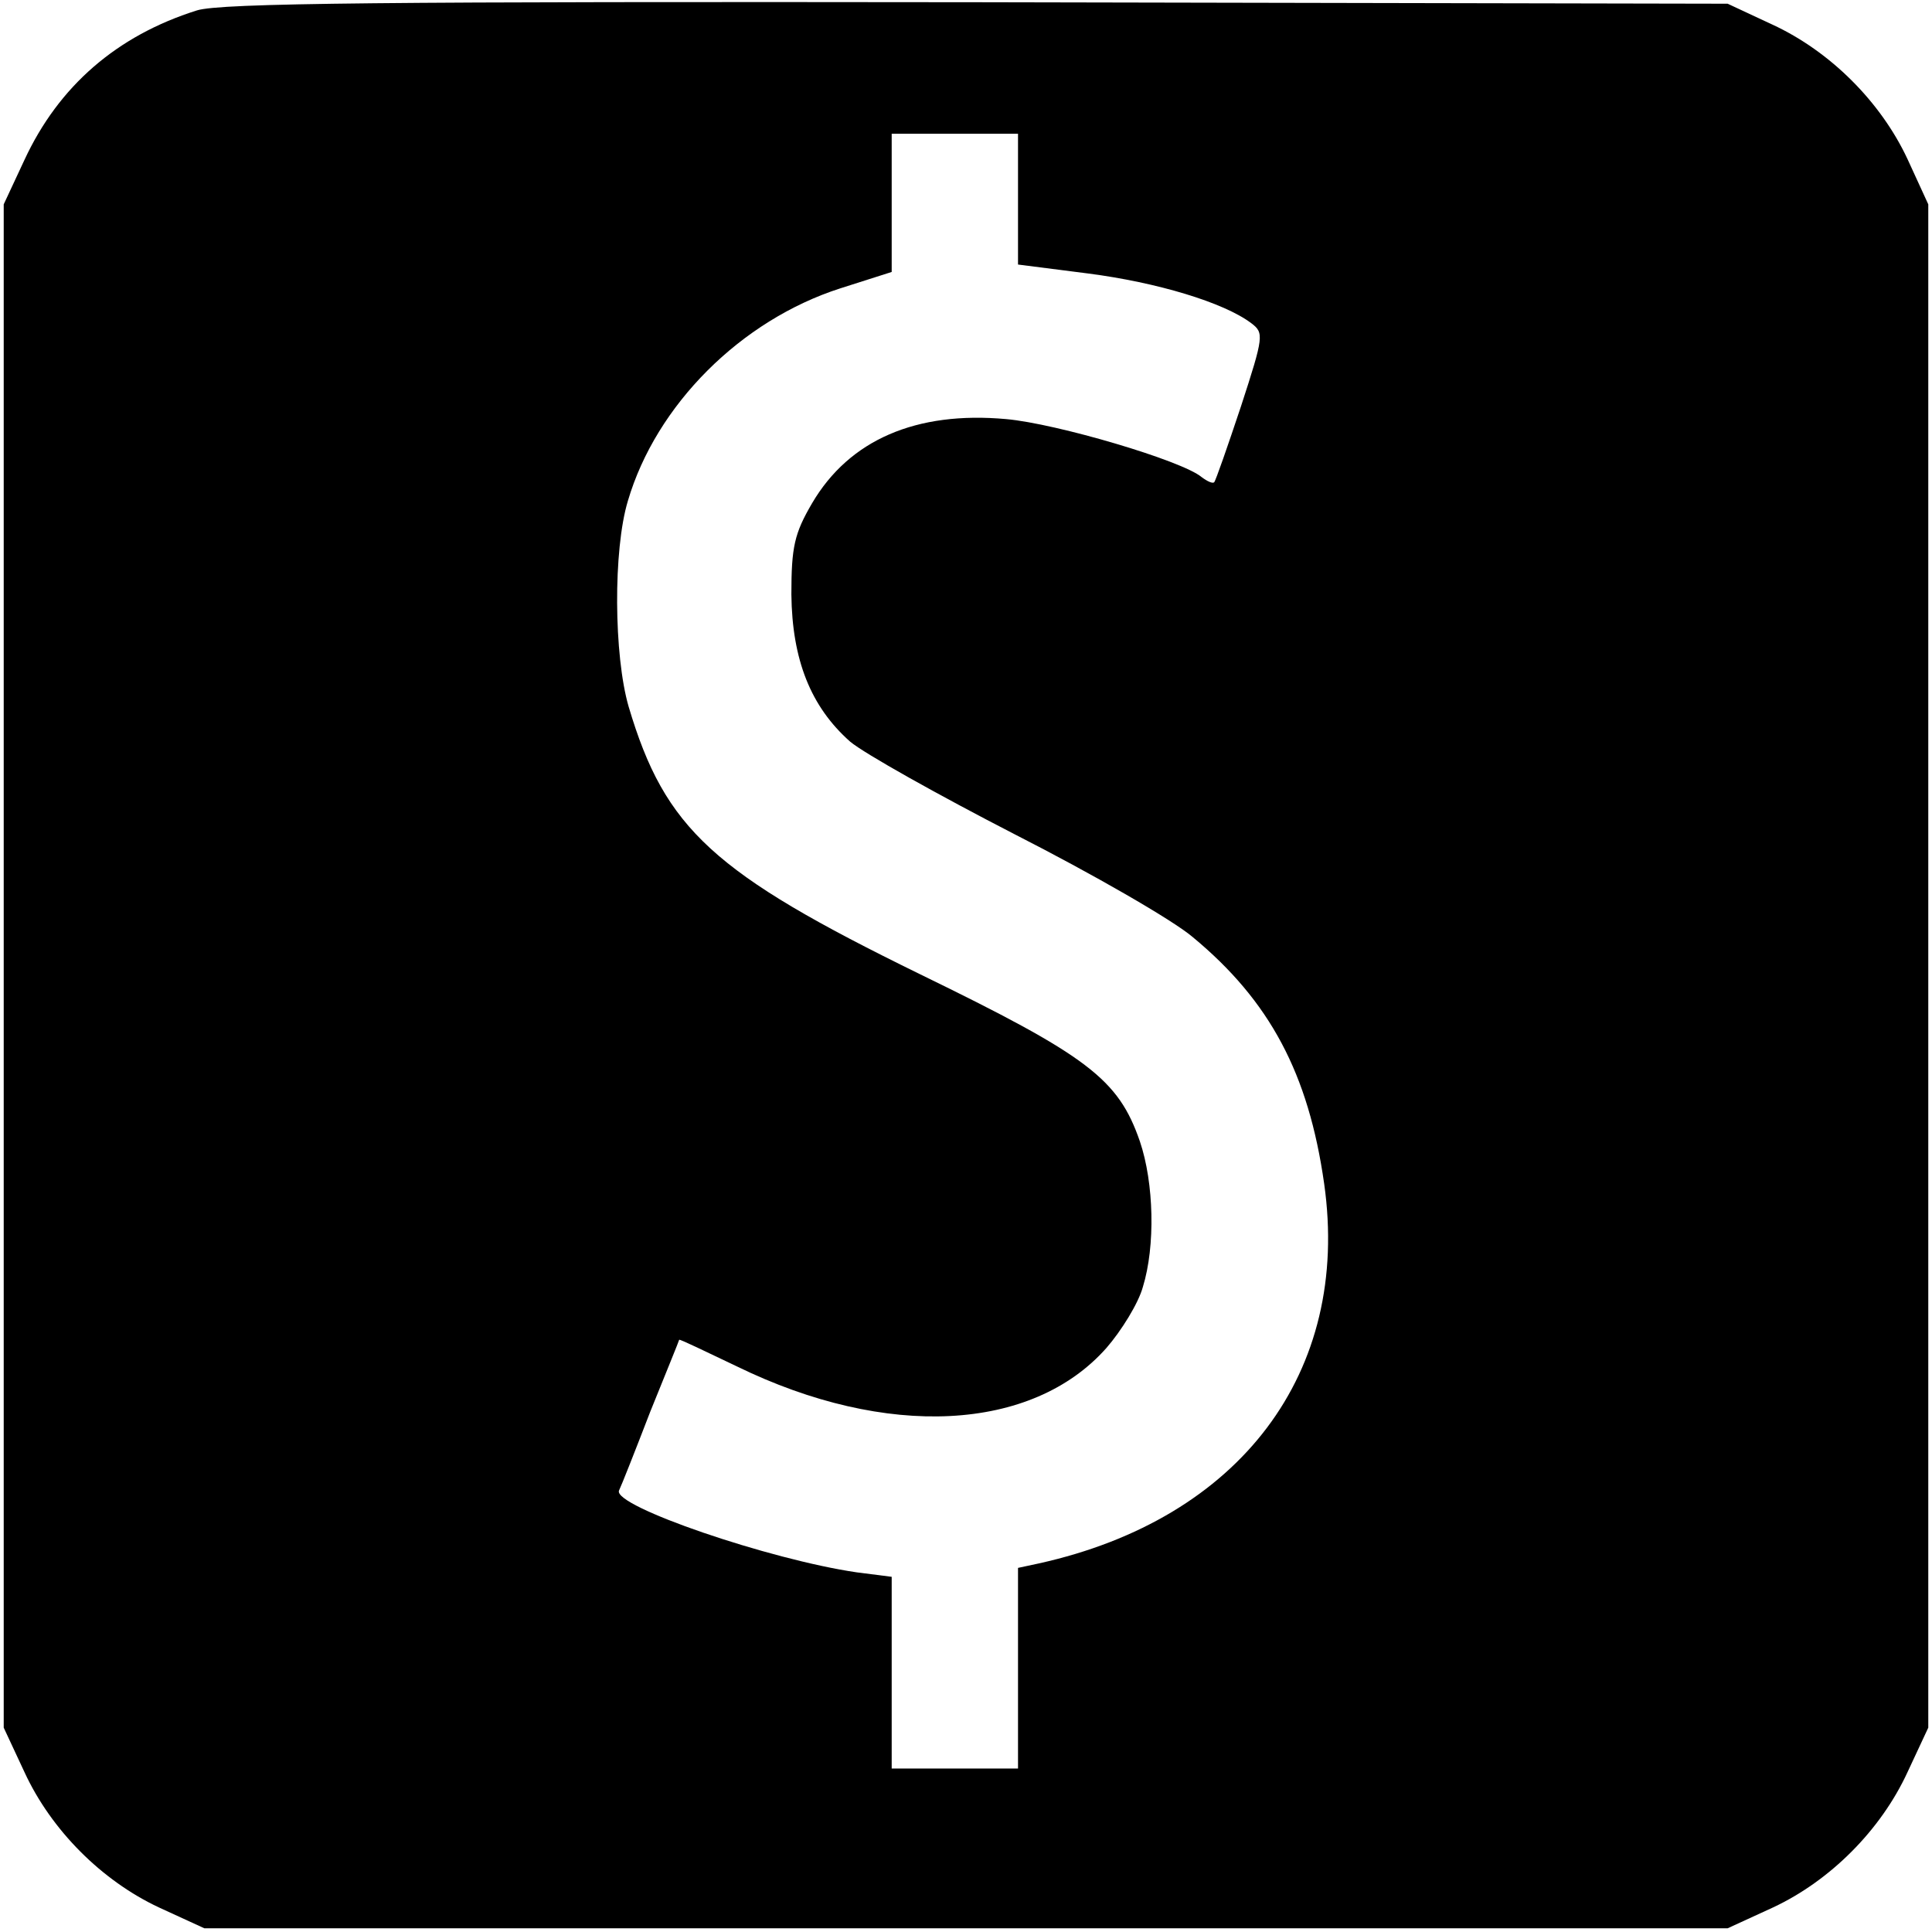
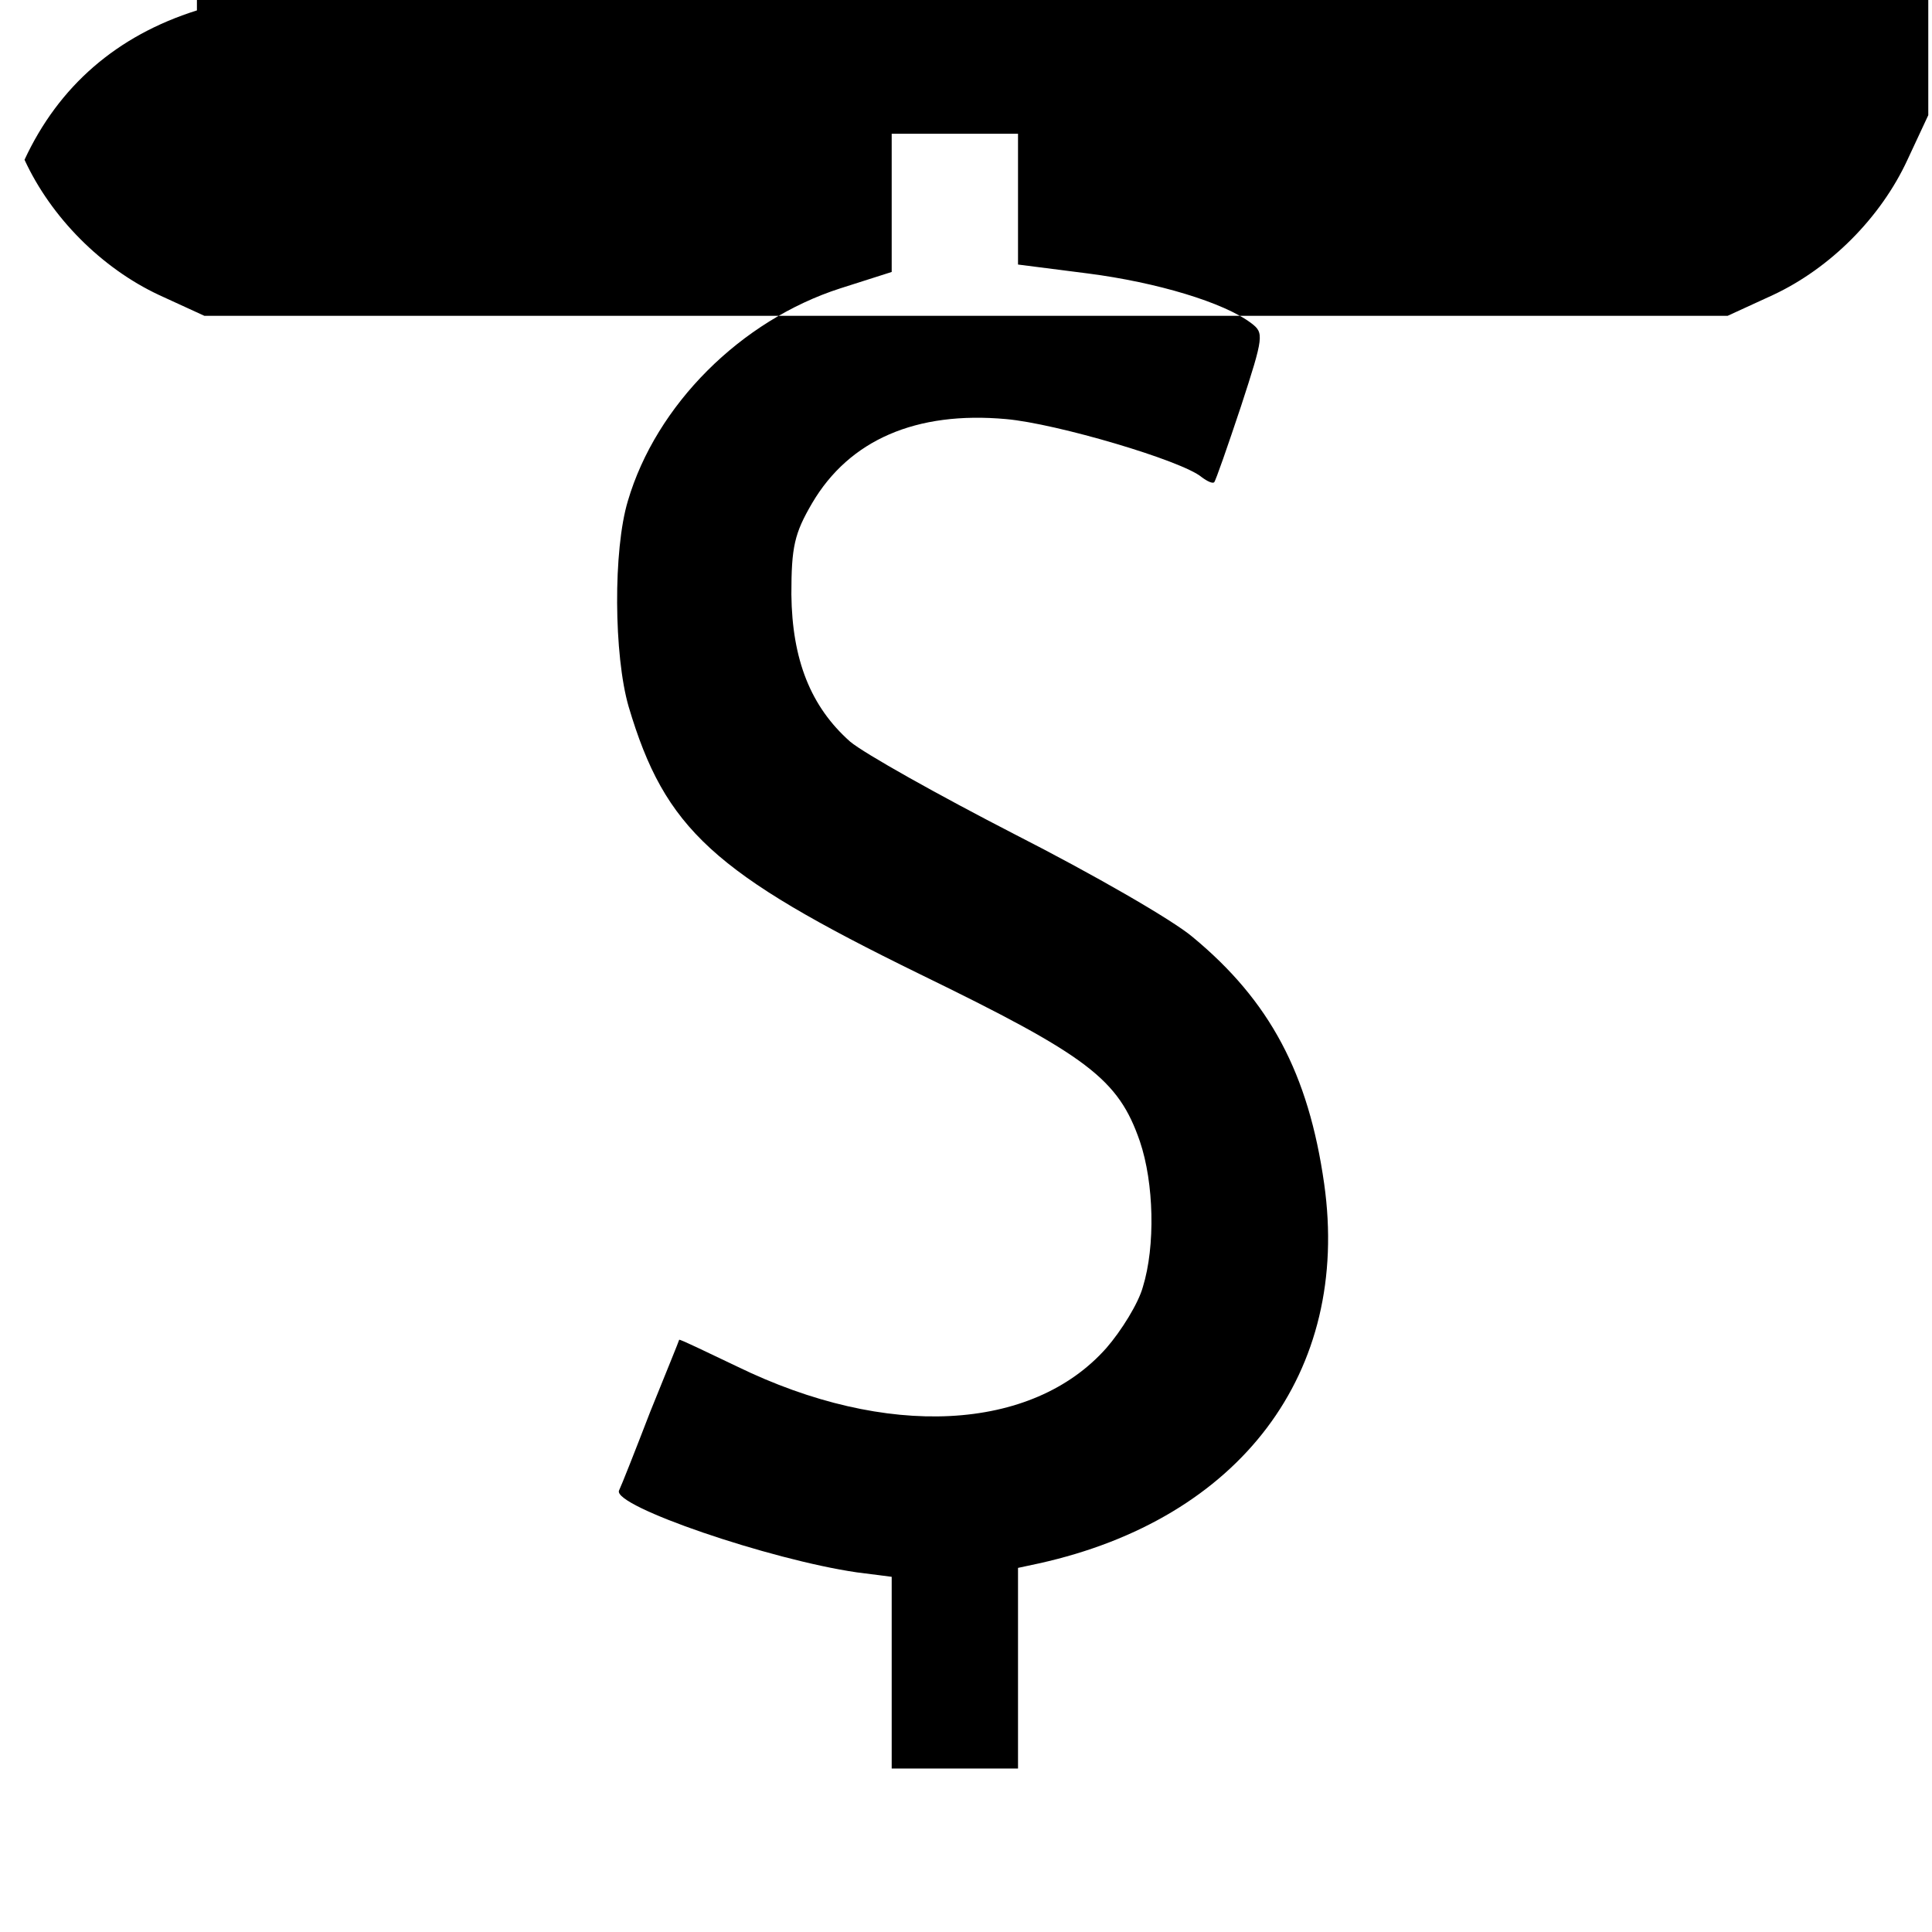
<svg xmlns="http://www.w3.org/2000/svg" version="1.0" width="260pt" height="260pt" viewBox="0 0 260 260" preserveAspectRatio="xMidYMid meet">
  <g transform="translate(0,260) scale(0.1,-0.1)" fill="#000000" stroke="none">
-     <path d="M265 2586 c-108 -34 -186 -102 -232 -201 l-28 -60 0 -1025 0 -1025 28 -60 c36 -78 104 -146 181 -182 l61 -28 1025 0 1025 0 61 28 c77 36 145 104 181 182 l28 60 0 1025 0 1025 -28 61 c-36 77 -104 145 -182 181 l-60 28 -1010 2 c-797 1 -1018 -1 -1050 -11z m1105 -254 l0 -88 94 -12 c93 -12 183 -39 220 -67 17 -13 17 -17 -14 -112 -18 -54 -34 -100 -36 -102 -2 -2 -9 1 -17 7 -26 22 -195 72 -263 78 -121 11 -211 -28 -261 -113 -24 -41 -28 -59 -28 -123 1 -88 26 -151 79 -198 19 -16 119 -72 222 -125 104 -53 212 -115 239 -138 104 -86 156 -184 177 -332 36 -254 -113 -451 -384 -511 l-28 -6 0 -135 0 -135 -85 0 -85 0 0 129 0 129 -47 6 c-117 17 -328 89 -320 110 3 6 22 54 42 106 21 52 39 96 39 97 1 1 36 -16 78 -36 201 -98 397 -88 497 25 20 23 43 60 49 82 17 55 15 140 -4 196 -29 84 -70 115 -296 225 -278 136 -343 195 -392 360 -20 69 -21 211 -1 277 38 129 152 243 286 286 l69 22 0 93 0 93 85 0 85 0 0 -88z" />
+     <path d="M265 2586 c-108 -34 -186 -102 -232 -201 c36 -78 104 -146 181 -182 l61 -28 1025 0 1025 0 61 28 c77 36 145 104 181 182 l28 60 0 1025 0 1025 -28 61 c-36 77 -104 145 -182 181 l-60 28 -1010 2 c-797 1 -1018 -1 -1050 -11z m1105 -254 l0 -88 94 -12 c93 -12 183 -39 220 -67 17 -13 17 -17 -14 -112 -18 -54 -34 -100 -36 -102 -2 -2 -9 1 -17 7 -26 22 -195 72 -263 78 -121 11 -211 -28 -261 -113 -24 -41 -28 -59 -28 -123 1 -88 26 -151 79 -198 19 -16 119 -72 222 -125 104 -53 212 -115 239 -138 104 -86 156 -184 177 -332 36 -254 -113 -451 -384 -511 l-28 -6 0 -135 0 -135 -85 0 -85 0 0 129 0 129 -47 6 c-117 17 -328 89 -320 110 3 6 22 54 42 106 21 52 39 96 39 97 1 1 36 -16 78 -36 201 -98 397 -88 497 25 20 23 43 60 49 82 17 55 15 140 -4 196 -29 84 -70 115 -296 225 -278 136 -343 195 -392 360 -20 69 -21 211 -1 277 38 129 152 243 286 286 l69 22 0 93 0 93 85 0 85 0 0 -88z" />
  </g>
</svg>